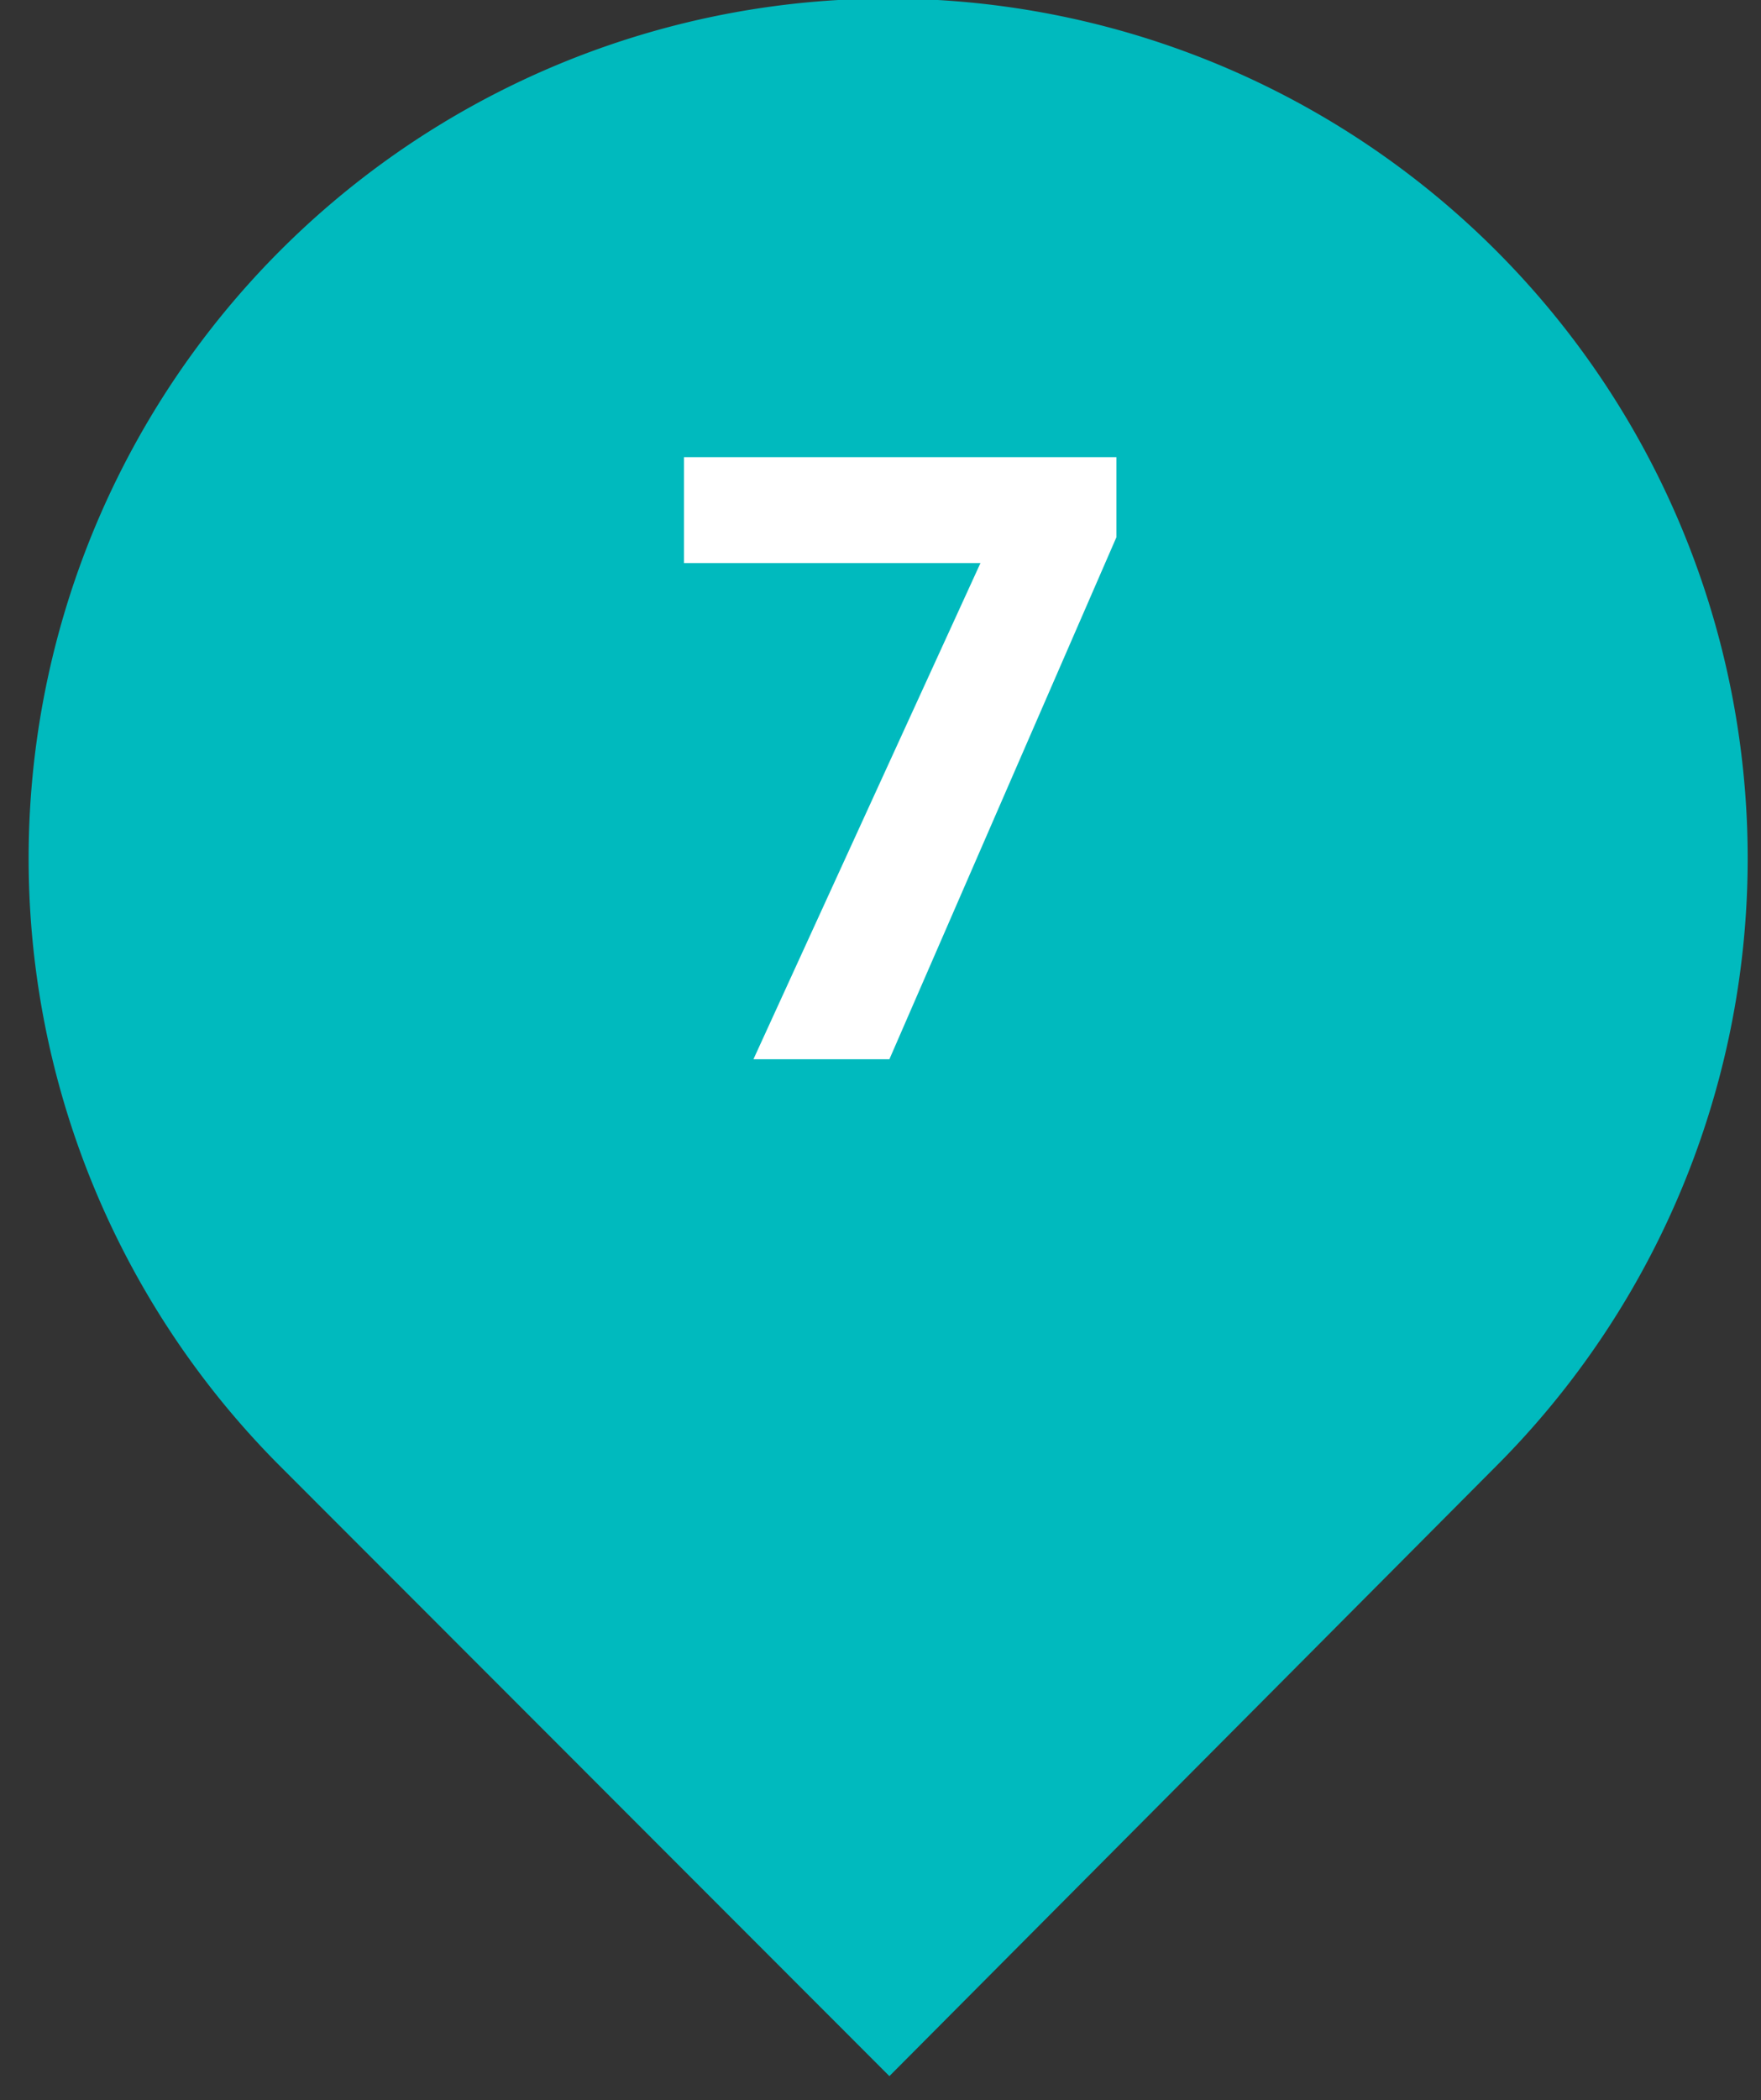
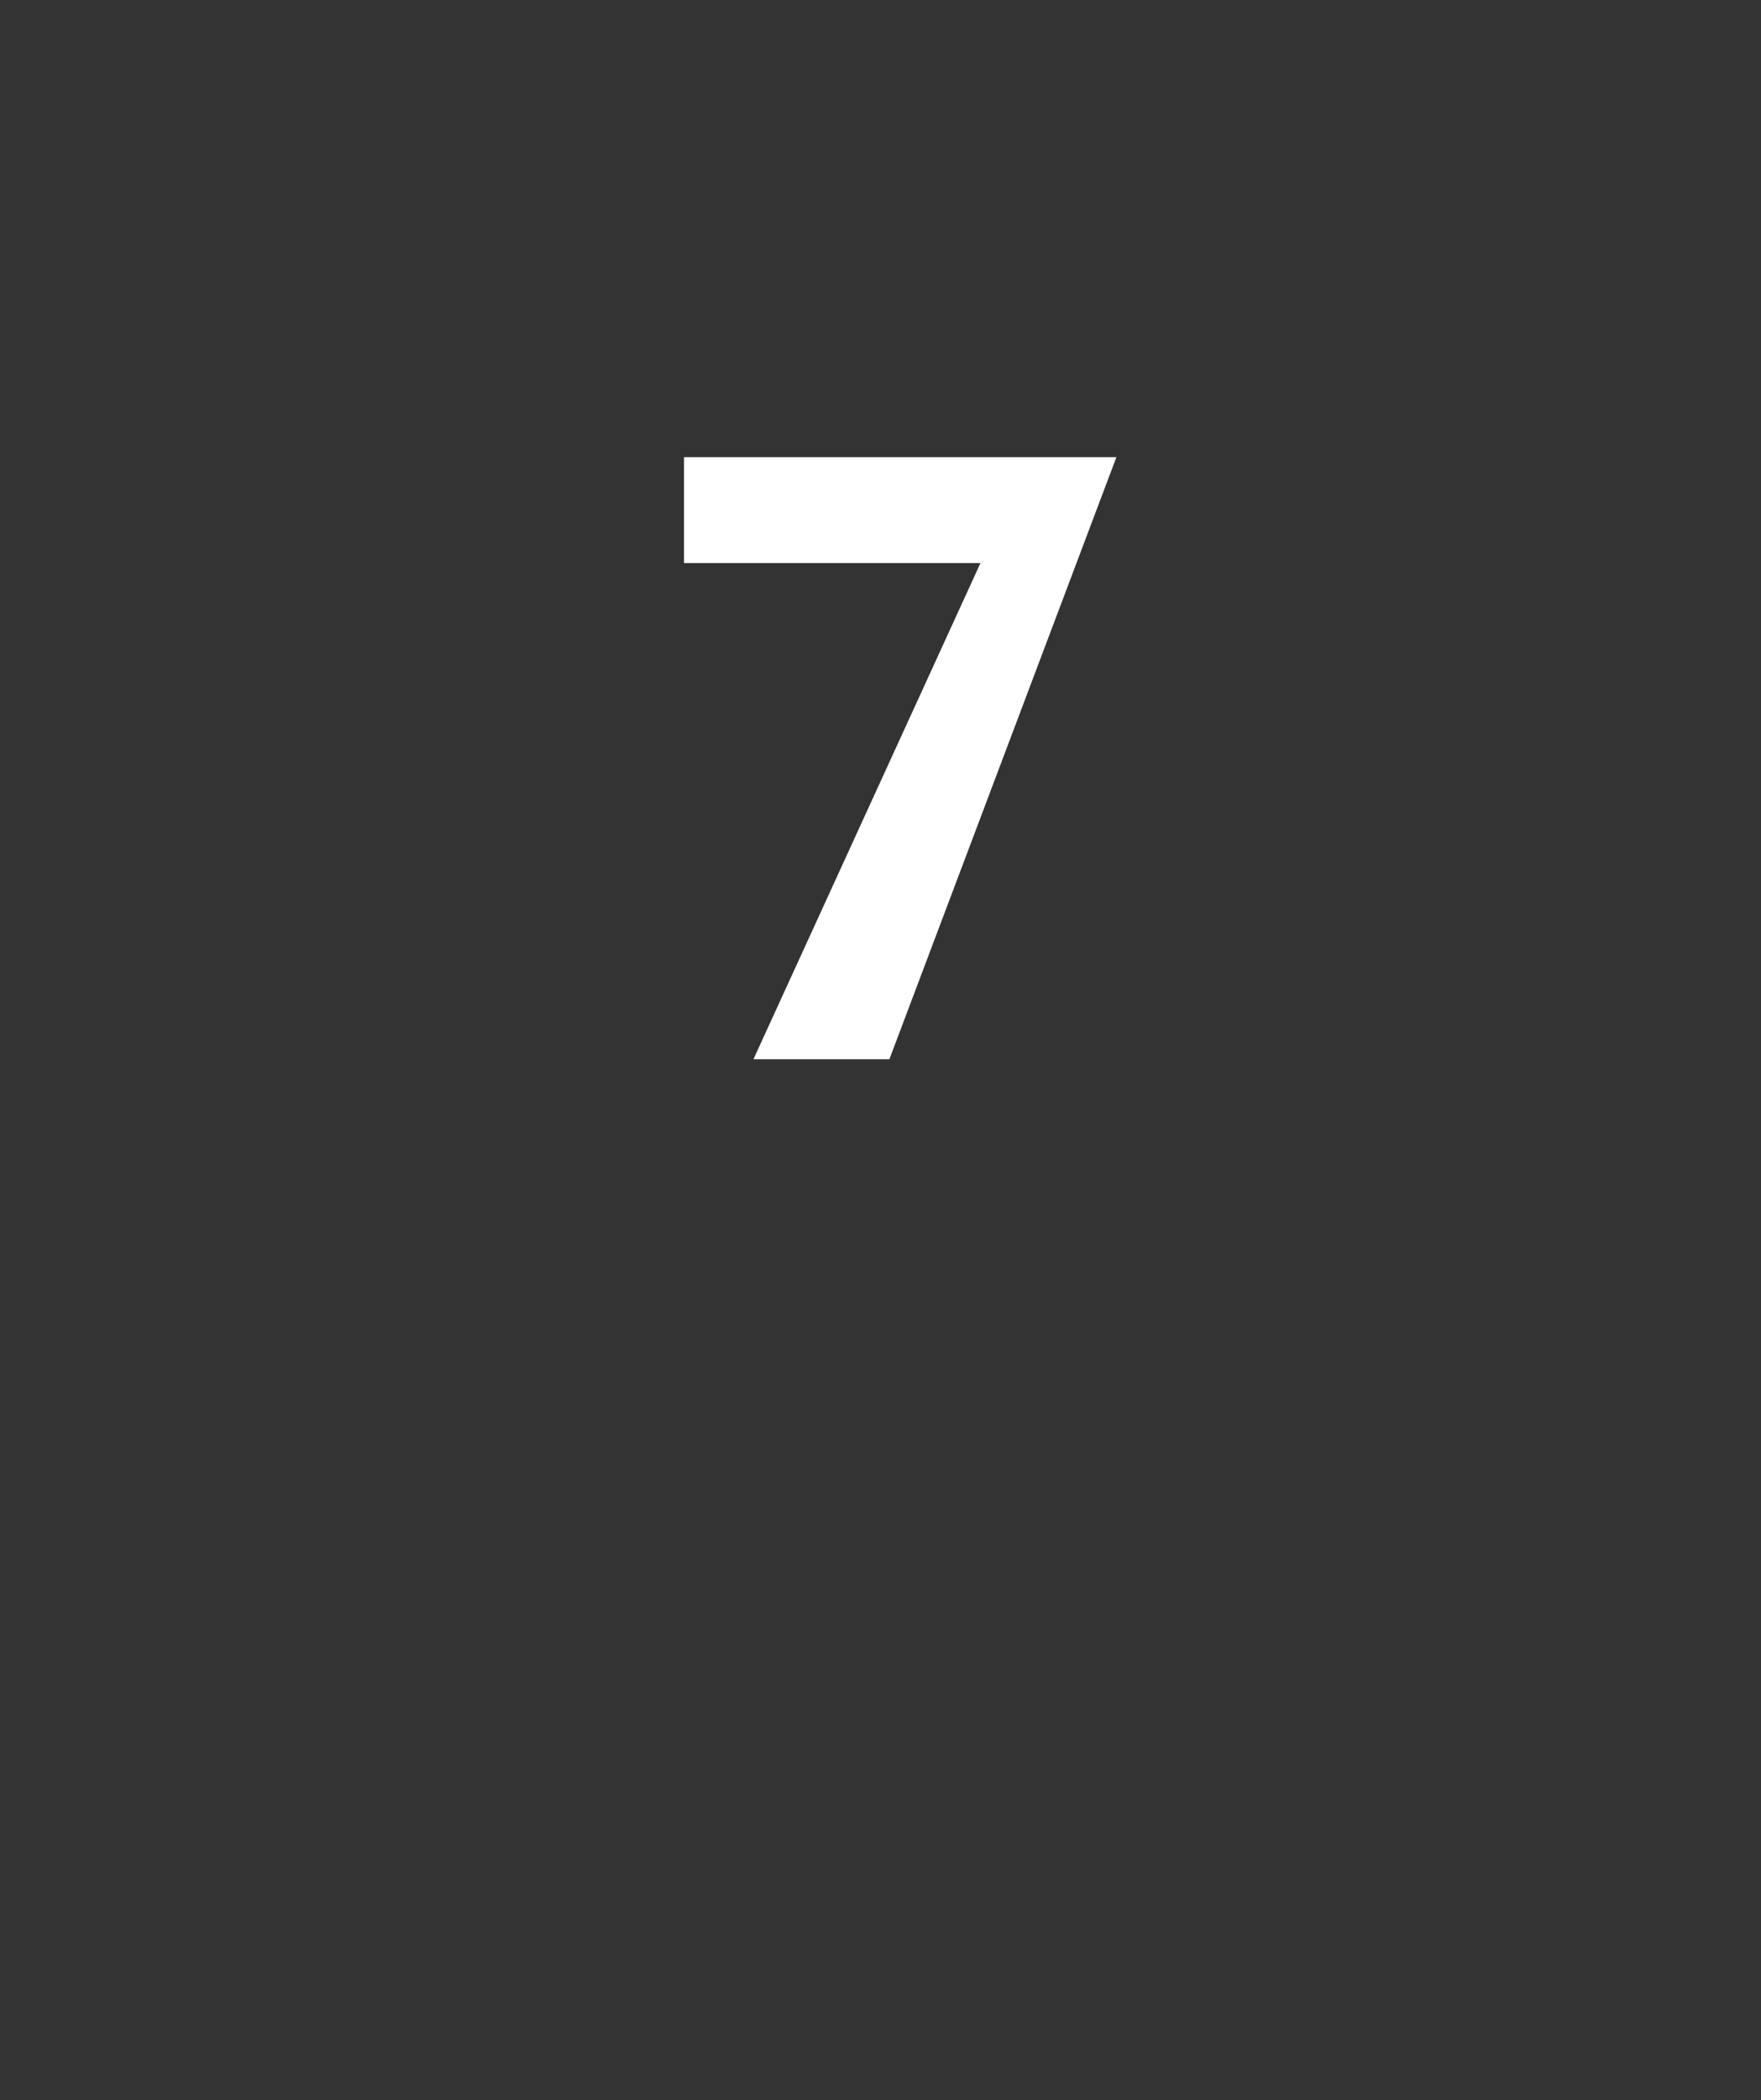
<svg xmlns="http://www.w3.org/2000/svg" id="Layer_1" data-name="Layer 1" viewBox="0 0 41.58 49.57">
  <rect x="0" y="0" width="41.58" height="49.57" fill="#333333" stroke="none" />
  <defs>
    <style>.cls-1{fill:#00babe;}.cls-2{fill:#fff;}</style>
  </defs>
  <title>marker-teal copy 4</title>
-   <path class="cls-1" d="M35.32,5.91a20.29,20.29,0,0,0-28.7,28.7L21,49,35.32,34.61A20.29,20.29,0,0,0,35.32,5.91Z" />
-   <path class="cls-2" d="M17.79,25l5.36-11.71h-7V10.79H26.36v1.89L21,25Z" />
+   <path class="cls-2" d="M17.79,25l5.36-11.71h-7V10.79H26.36L21,25Z" />
</svg>